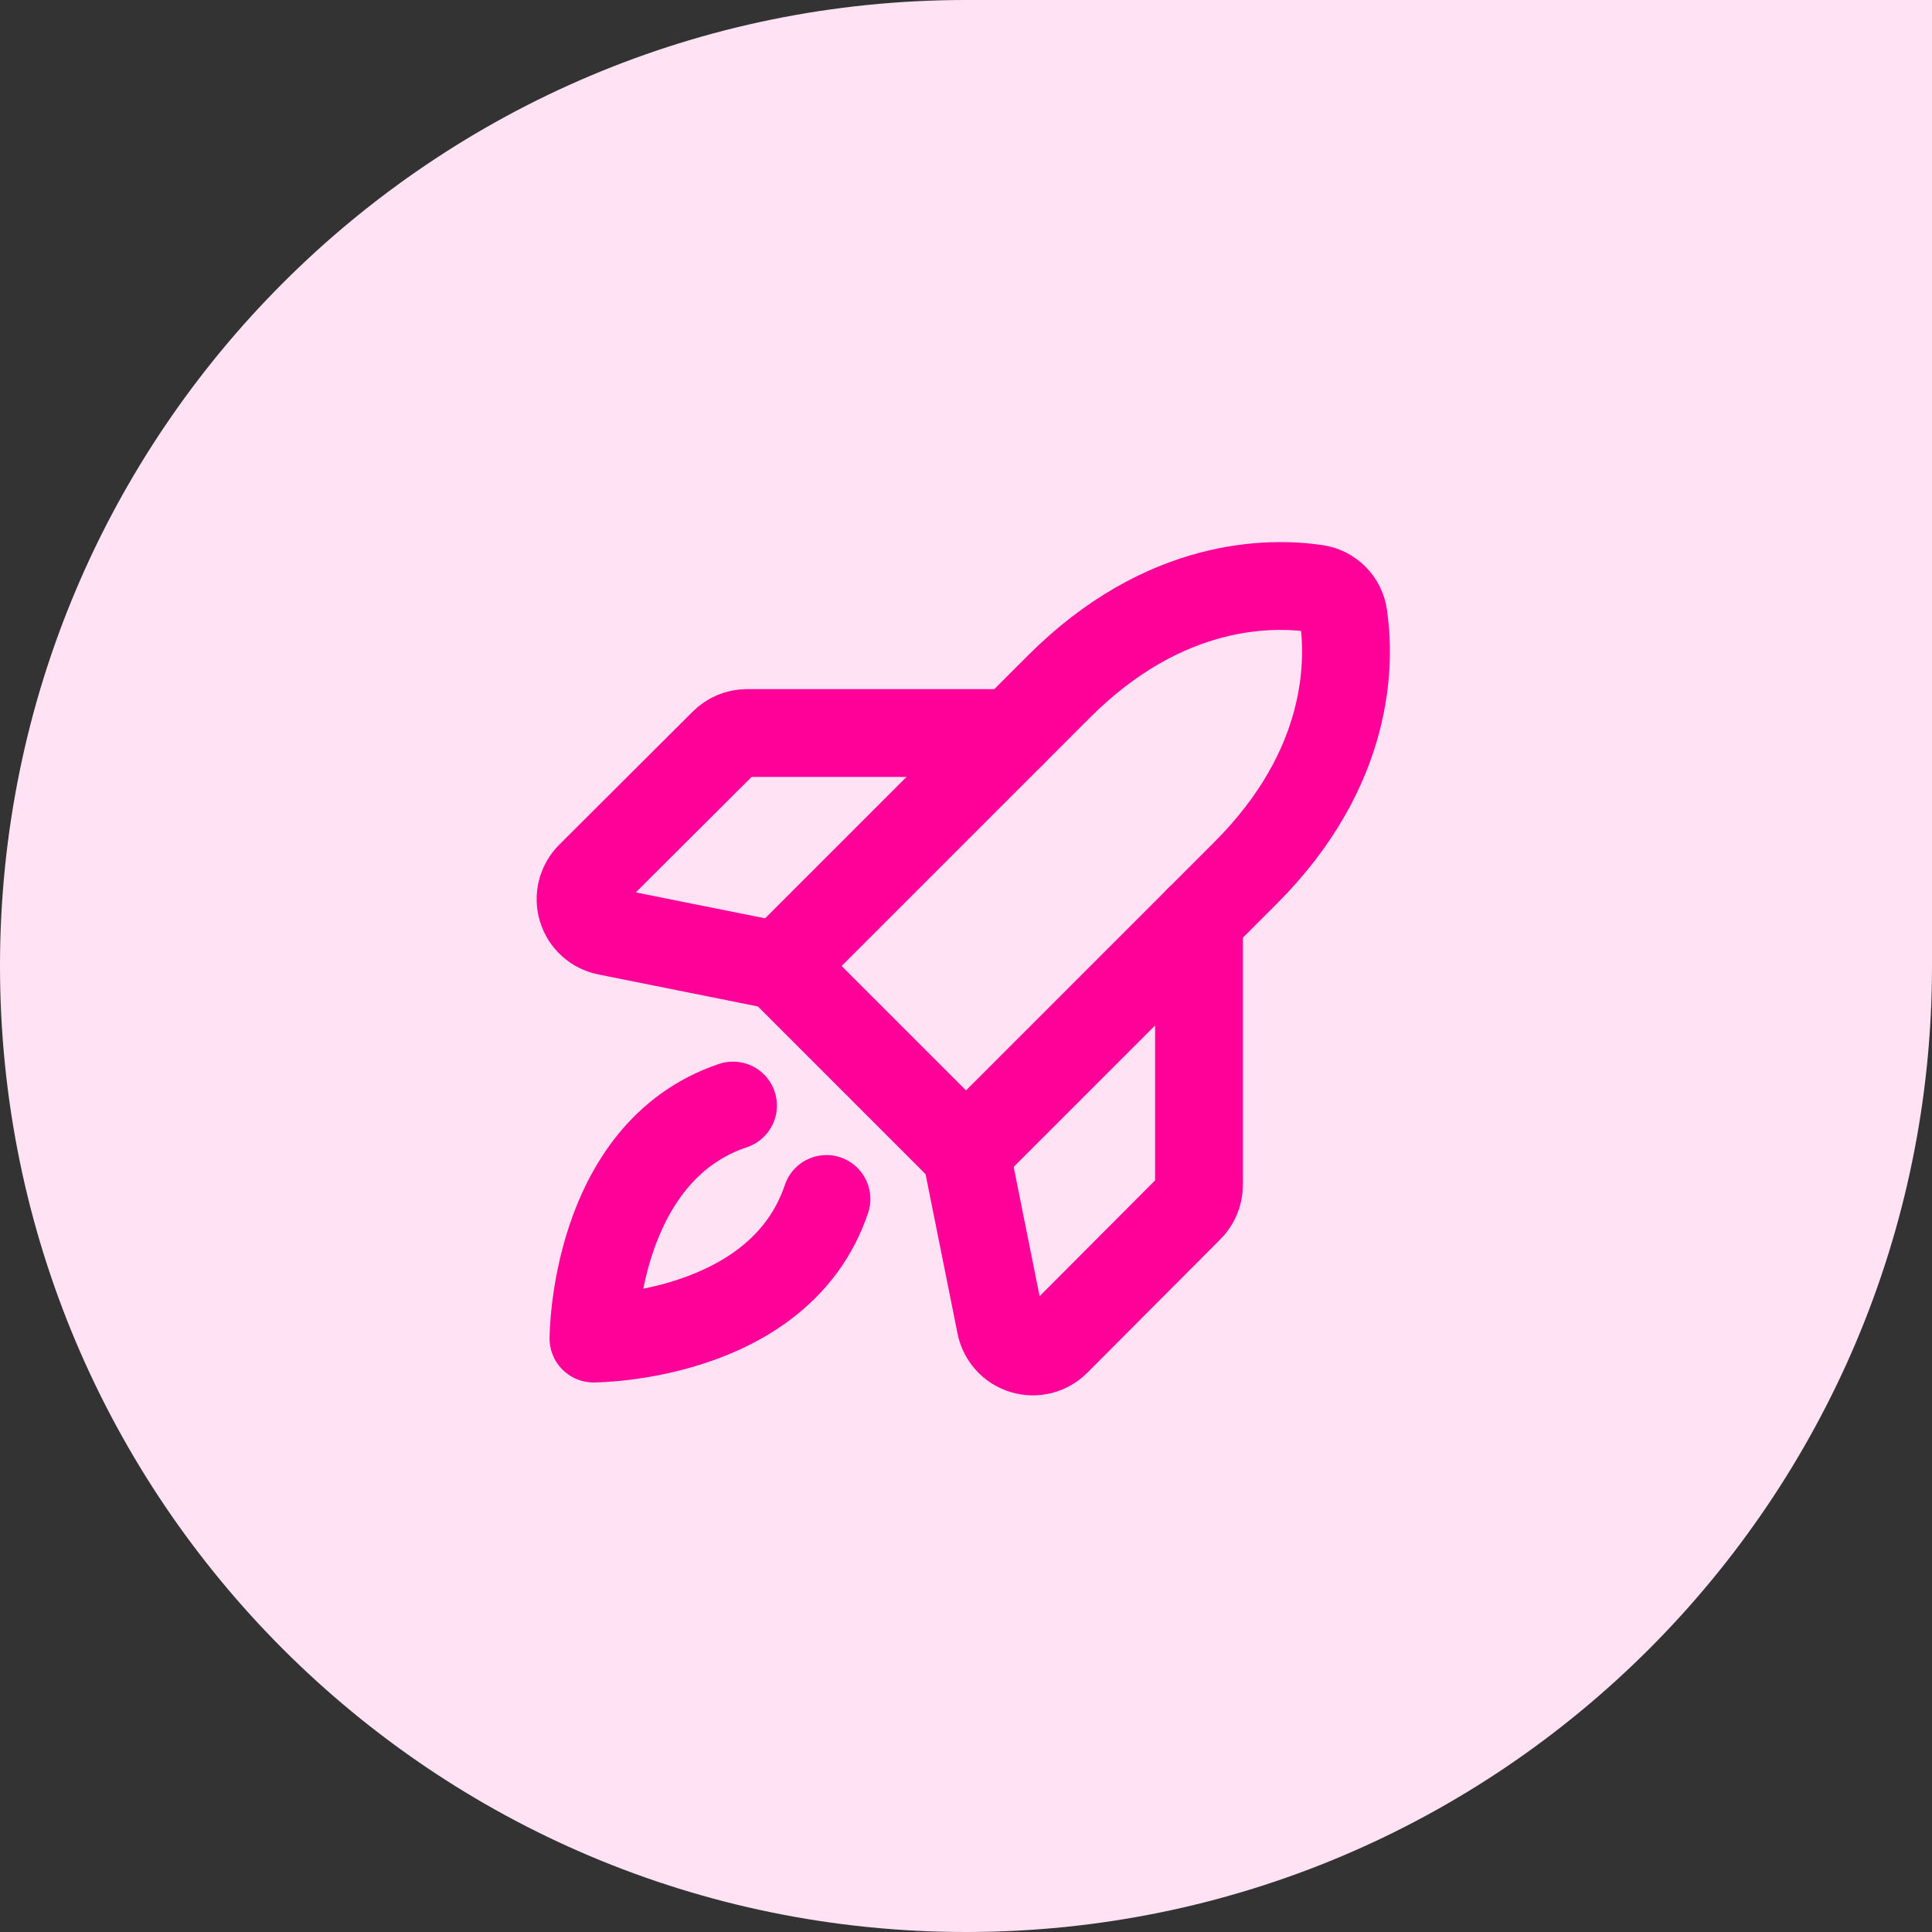
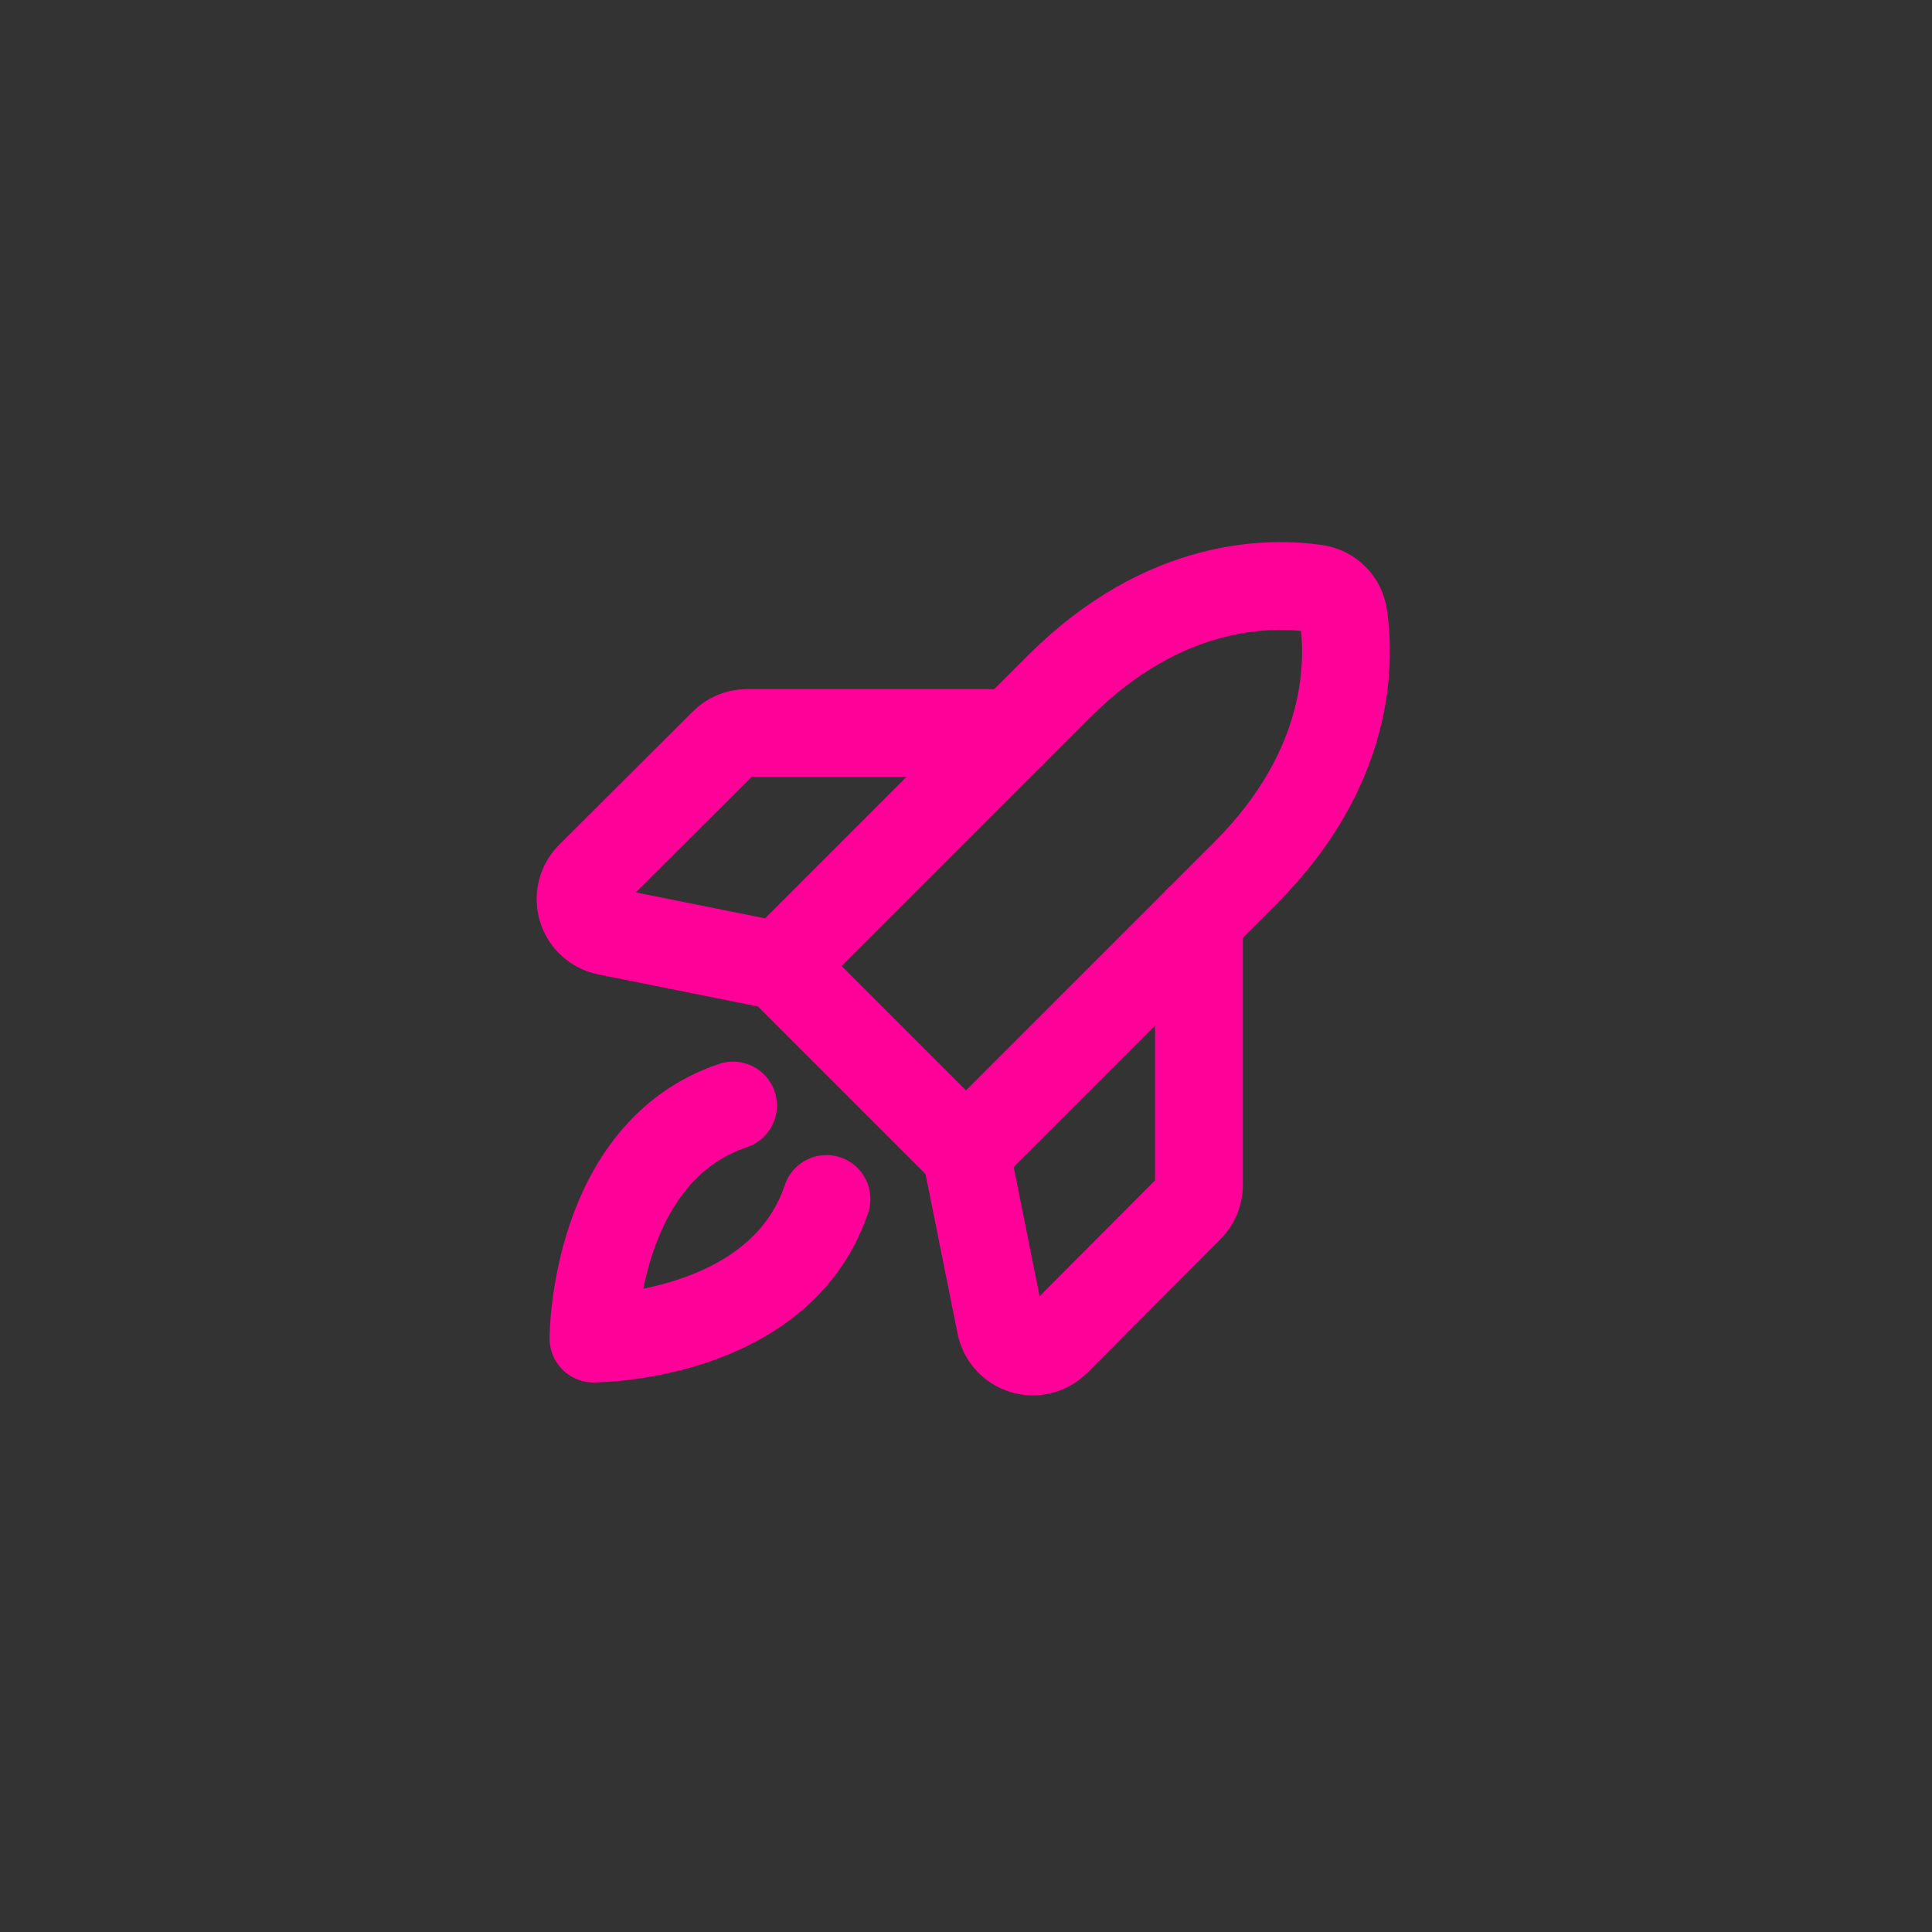
<svg xmlns="http://www.w3.org/2000/svg" width="44" height="44" viewBox="0 0 44 44" fill="none">
  <rect x="0" y="0" width="44" height="44" fill="#333333" stroke="none" />
-   <path d="M0 22C0 9.85 9.85 0 22 0H44V22C44 34.15 34.15 44 22 44V44C9.85 44 0 34.15 0 22V22Z" fill="#FFE3F4" />
  <path d="M18.822 27.306C17.753 30.484 13.516 30.484 13.516 30.484C13.516 30.484 13.516 26.247 16.694 25.178" stroke="#FF0099" stroke-width="2" stroke-linecap="round" stroke-linejoin="round" />
  <path d="M28.366 19.881L22 26.247L17.753 22L24.119 15.634C26.528 13.225 28.938 13.253 29.969 13.403C30.128 13.424 30.276 13.497 30.389 13.611C30.503 13.724 30.576 13.872 30.597 14.031C30.747 15.062 30.775 17.472 28.366 19.881Z" stroke="#FF0099" stroke-width="2" stroke-linecap="round" stroke-linejoin="round" />
  <path d="M27.306 20.941V26.997C27.303 27.195 27.223 27.383 27.081 27.522L24.053 30.559C23.957 30.655 23.837 30.723 23.705 30.756C23.573 30.789 23.435 30.786 23.305 30.746C23.175 30.707 23.058 30.633 22.967 30.532C22.876 30.432 22.814 30.308 22.788 30.175L22 26.247" stroke="#FF0099" stroke-width="2" stroke-linecap="round" stroke-linejoin="round" />
  <path d="M23.059 16.694H17.003C16.805 16.697 16.617 16.777 16.478 16.919L13.441 19.947C13.345 20.043 13.277 20.163 13.244 20.295C13.211 20.427 13.214 20.565 13.254 20.695C13.293 20.825 13.367 20.942 13.468 21.033C13.568 21.124 13.692 21.186 13.825 21.212L17.753 22" stroke="#FF0099" stroke-width="2" stroke-linecap="round" stroke-linejoin="round" />
</svg>